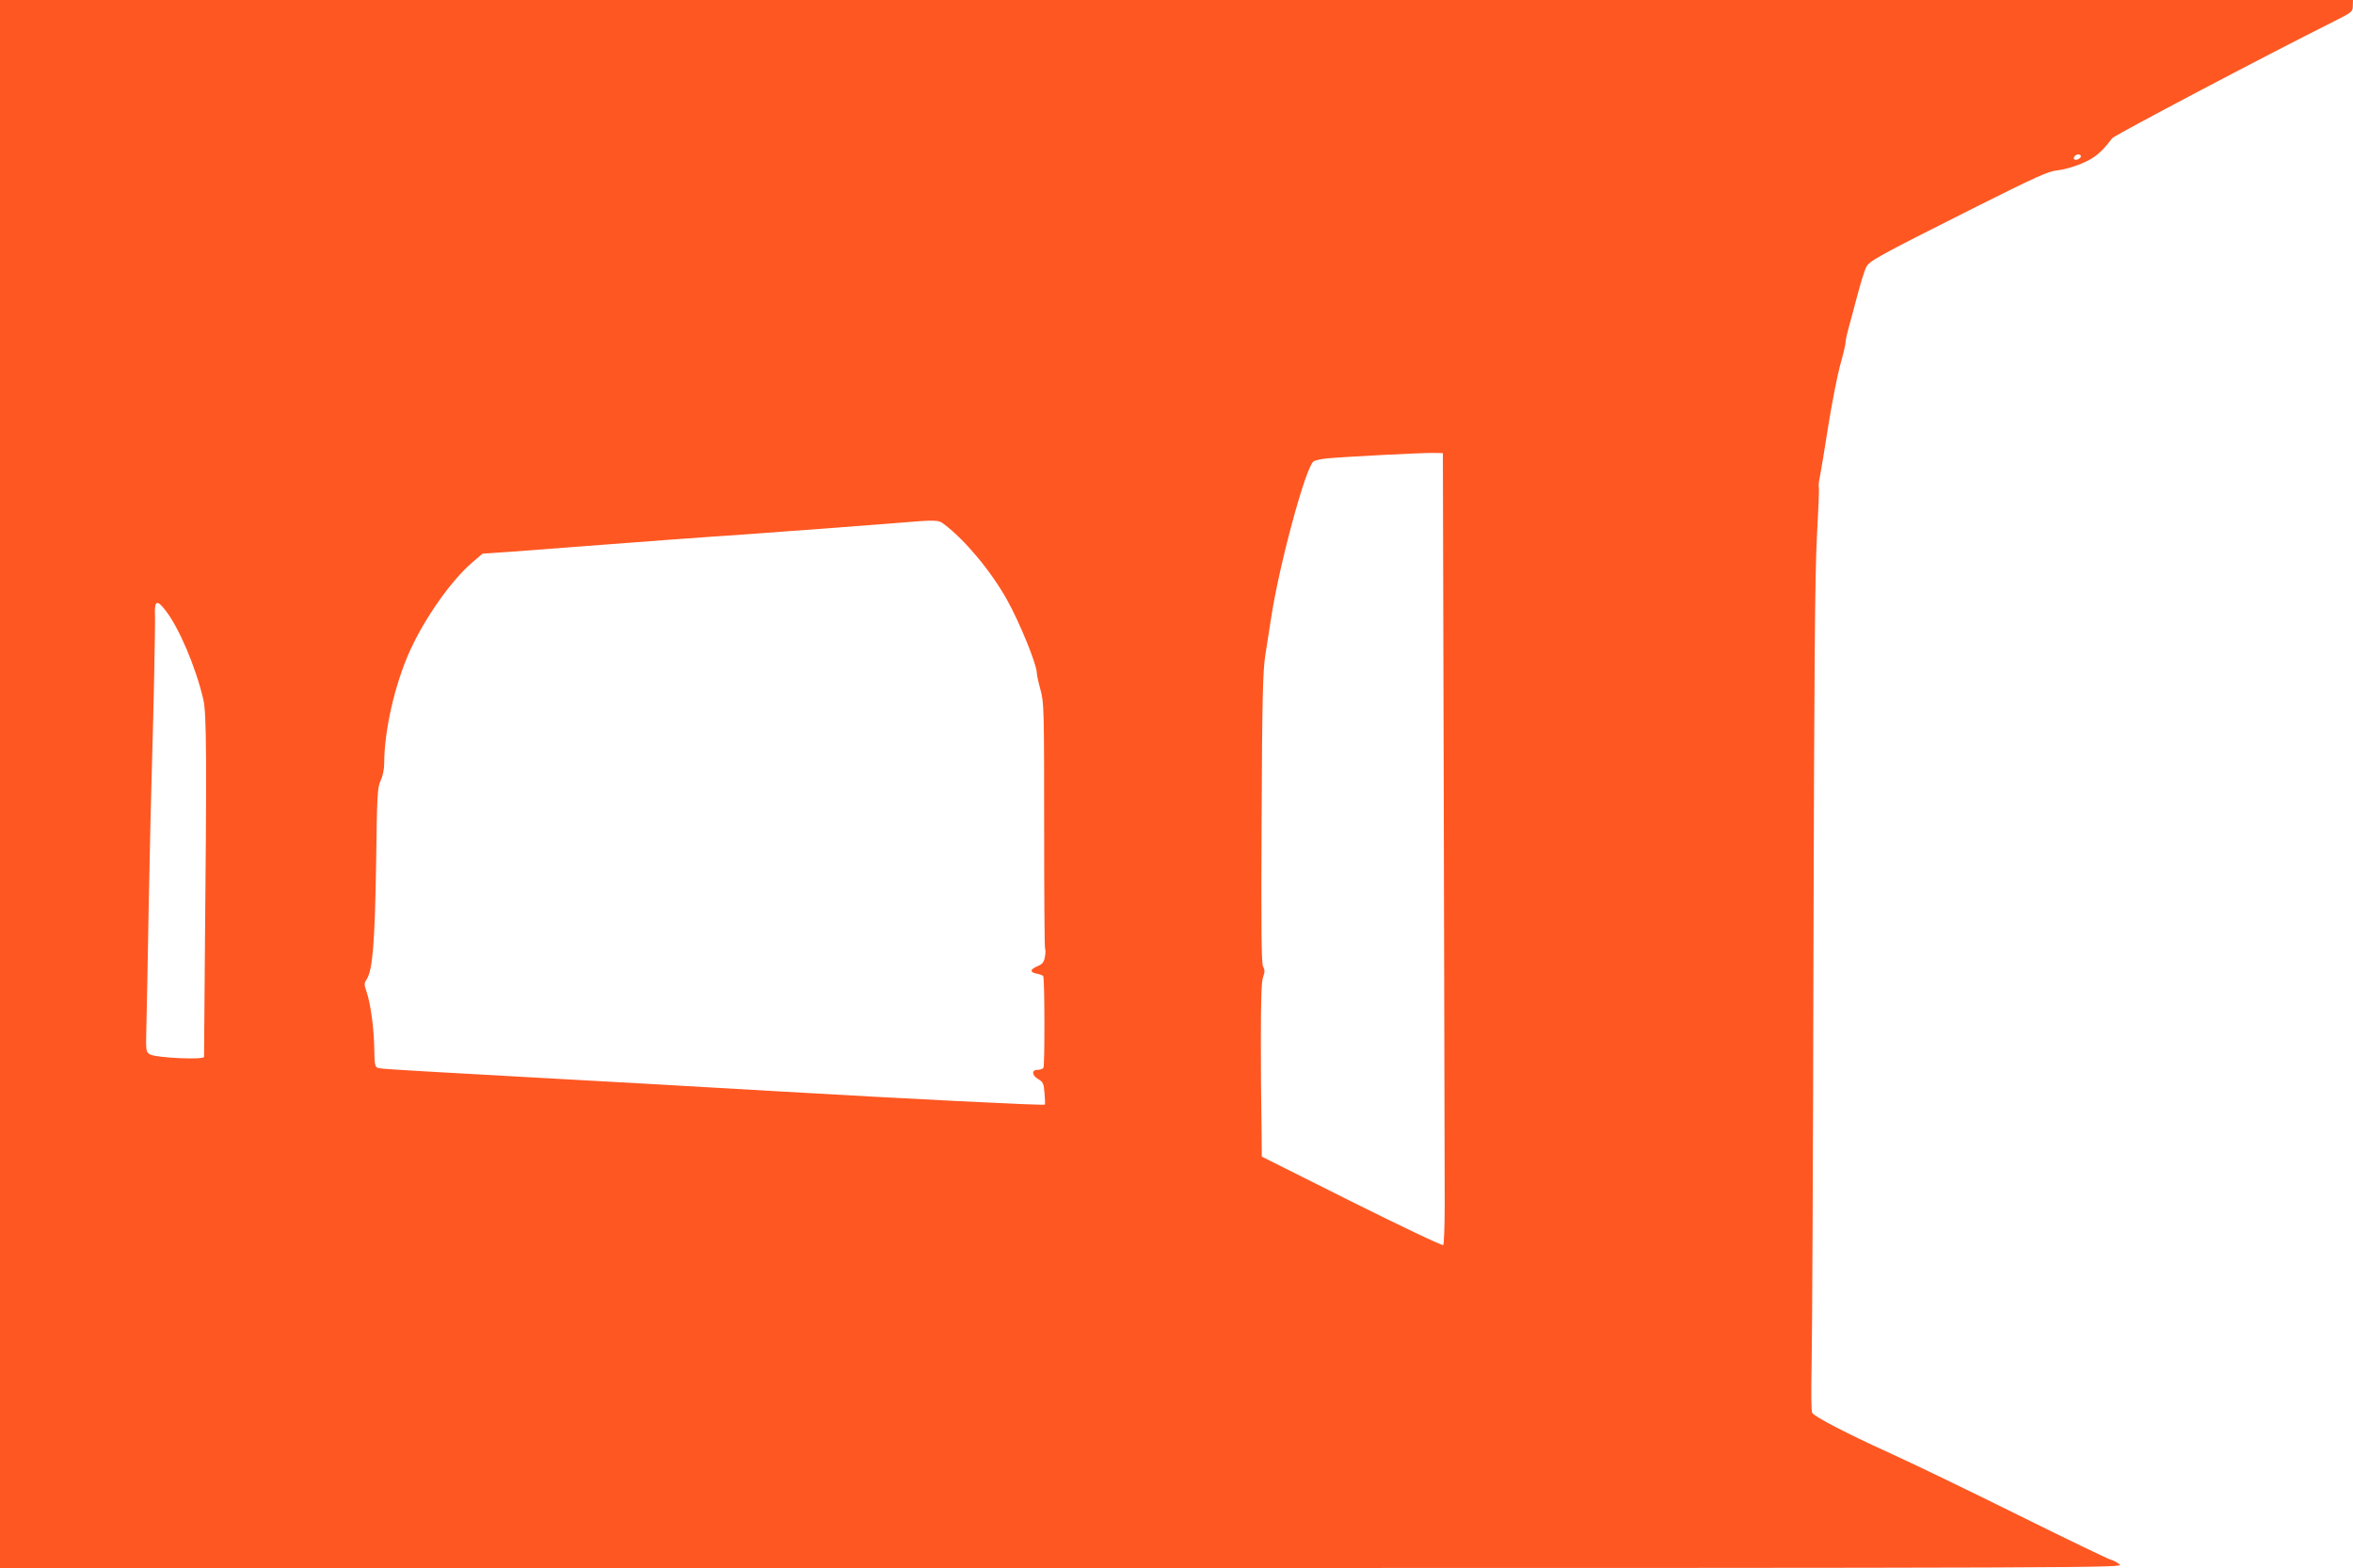
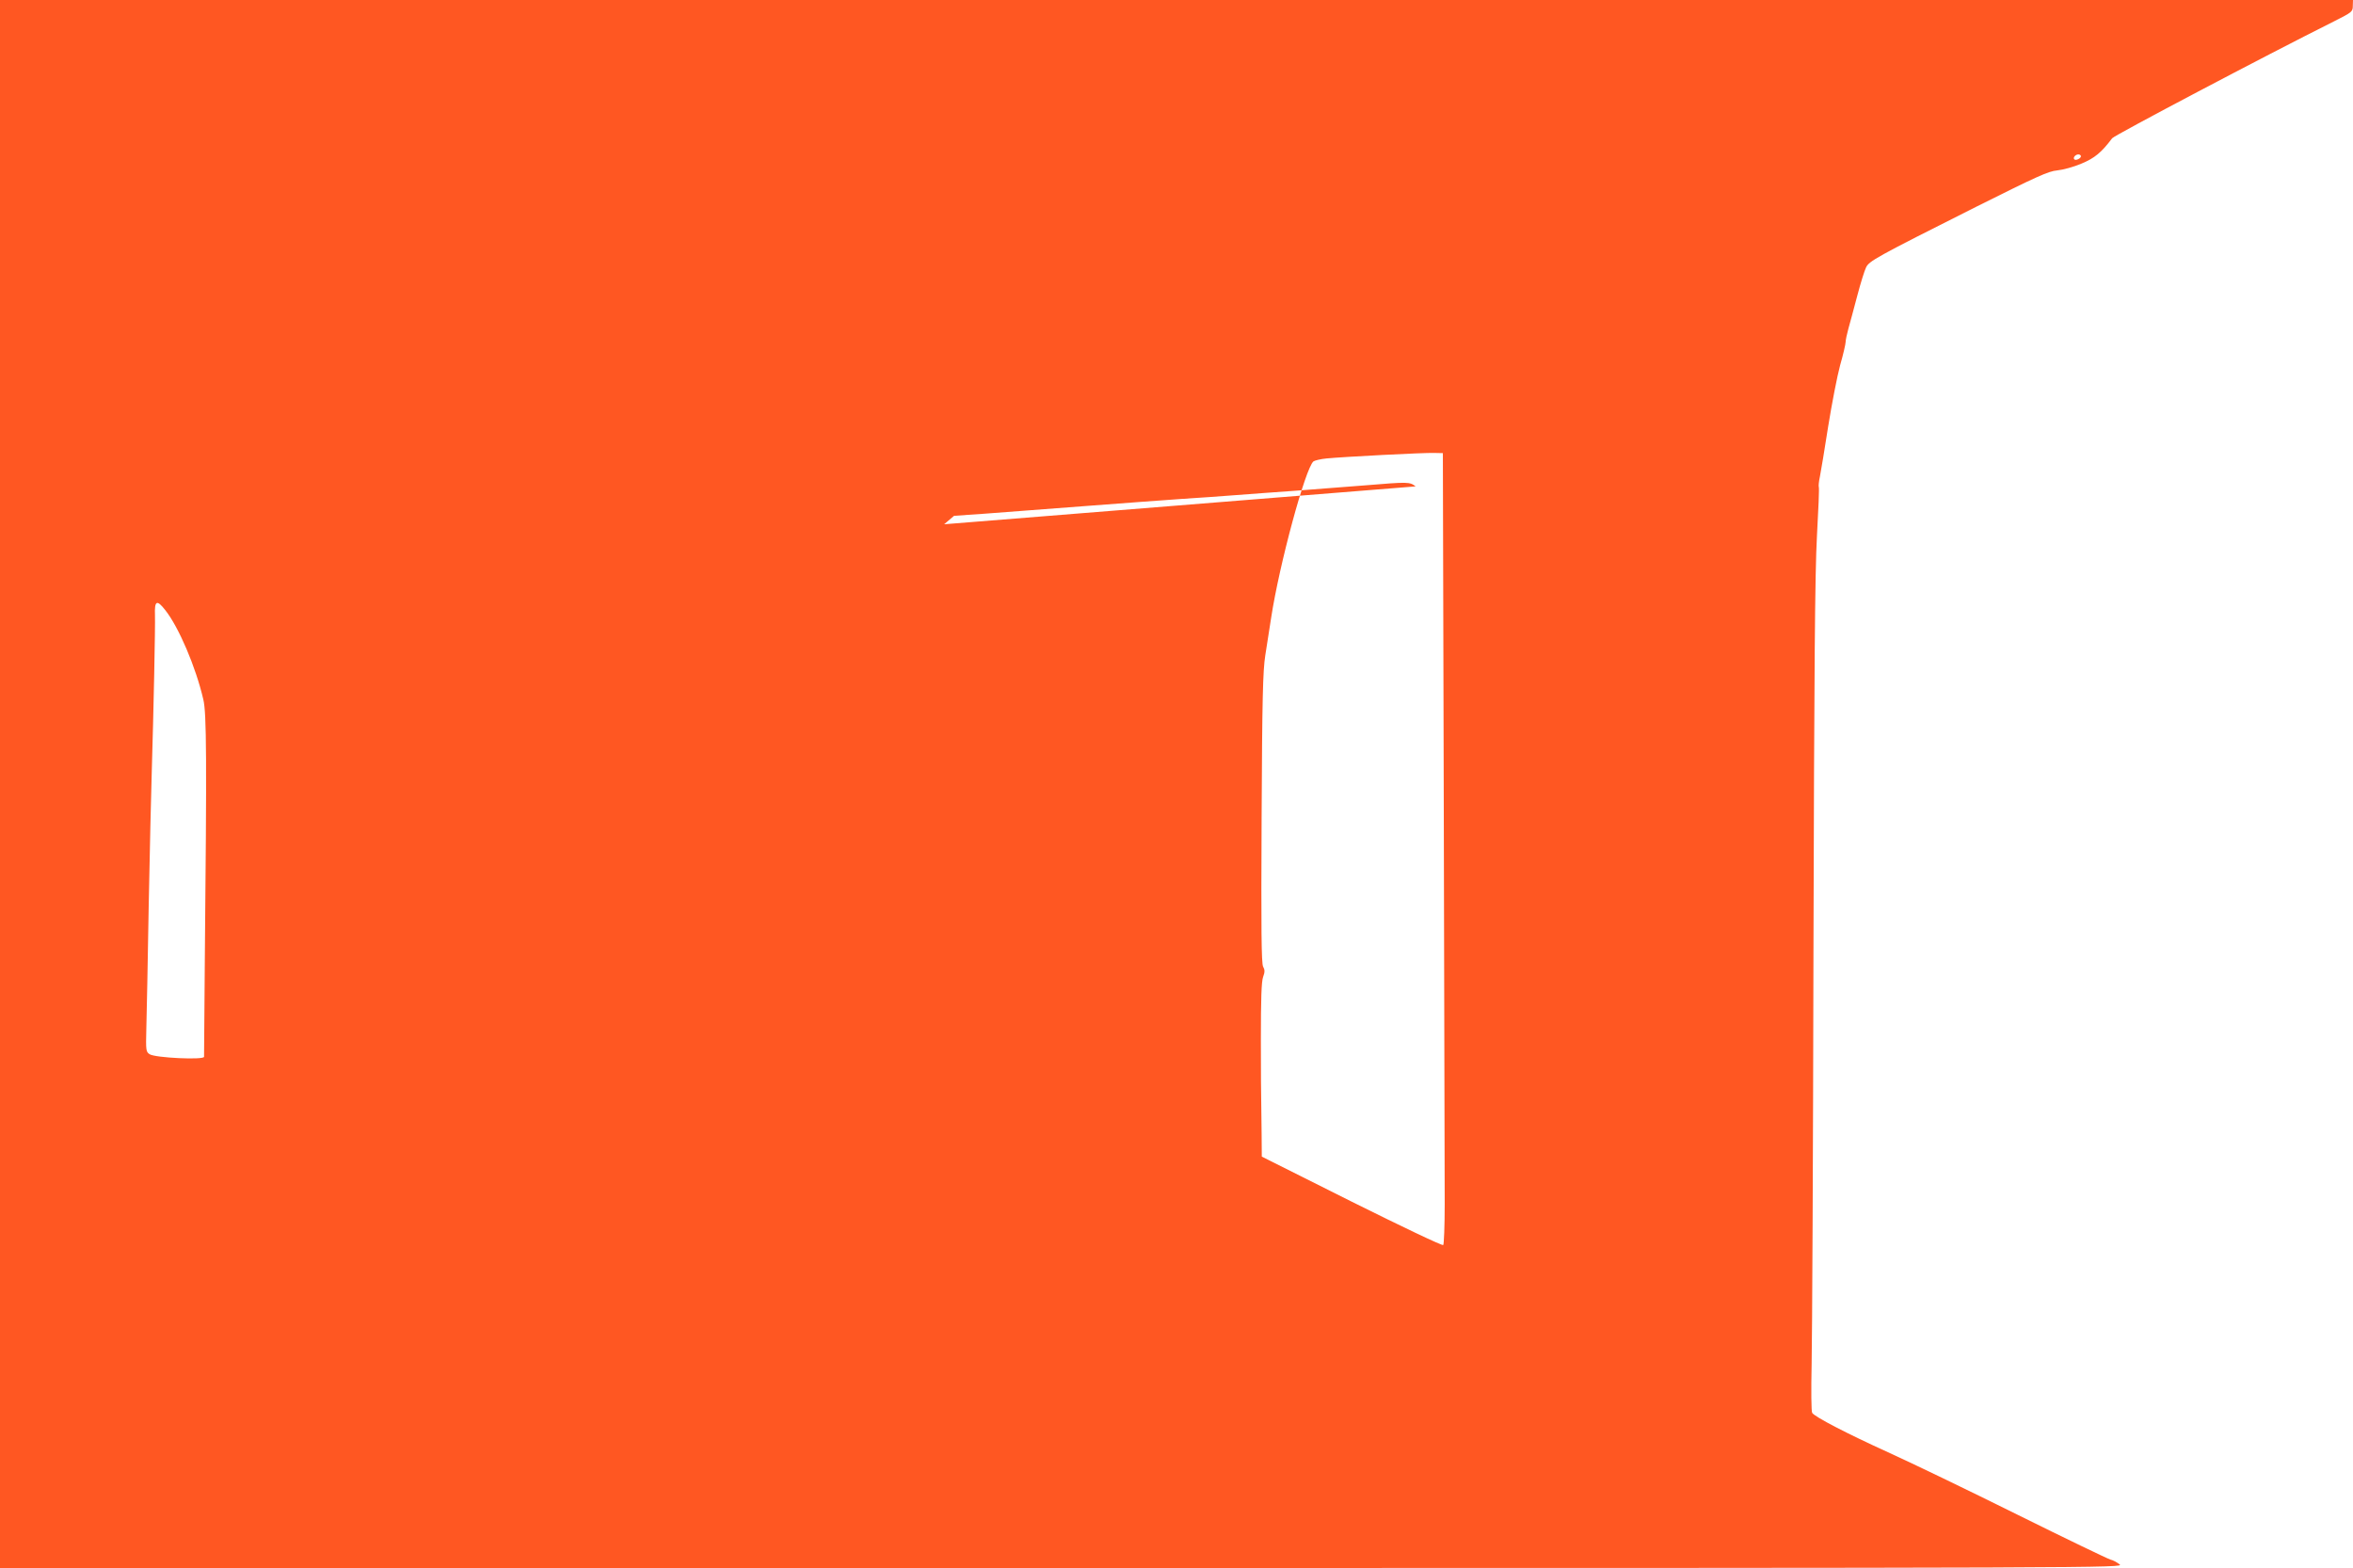
<svg xmlns="http://www.w3.org/2000/svg" version="1.0" width="1280pt" height="853pt" viewBox="0 0 1280 853" preserveAspectRatio="xMidYMid meet">
  <g transform="translate(0,853) scale(0.1,-0.1)" fill="#ff5722" stroke="none">
-     <path d="M0 4265 l0 -4265 5778 0 c5760 0 5777 1 5752 20 -14 11 -36 23 -50 26 -14 4 -241 113 -505 244 -264 131 -581 284 -705 340 -220 100 -398 192 -412 214 -5 6 -6 124 -3 261 3 138 8 1150 10 2250 4 1550 8 2058 19 2260 8 142 13 262 10 266 -2 4 0 29 6 56 5 26 26 149 45 273 20 124 49 274 65 333 17 59 30 116 30 127 0 10 7 43 15 72 8 29 30 109 48 178 18 69 40 139 48 155 17 35 48 53 599 330 328 164 393 194 441 198 31 3 90 19 132 37 72 30 108 60 167 138 12 16 831 448 1207 636 97 49 102 52 102 84 l1 32 -6400 0 -6400 0 0 -4265z m11320 3415 c0 -12 -28 -25 -36 -17 -9 9 6 27 22 27 8 0 14 -5 14 -10z m-3466 -3550 c2 -1064 5 -2032 5 -2150 0 -118 -4 -219 -8 -223 -5 -5 -229 102 -498 236 l-489 245 -1 129 c-1 70 -2 144 -2 163 -1 19 -2 173 -2 343 0 221 3 317 12 342 10 27 10 39 0 57 -9 18 -11 197 -8 808 3 656 7 801 20 885 9 55 23 147 32 205 44 288 186 813 230 850 7 5 39 13 71 16 90 9 533 32 586 30 l47 -1 5 -1935z m-2718 1548 c113 -85 255 -255 342 -411 68 -121 162 -352 162 -397 0 -11 9 -53 20 -92 19 -69 20 -103 20 -736 0 -365 2 -668 5 -673 3 -5 3 -25 -1 -45 -5 -29 -14 -39 -40 -50 -42 -18 -43 -33 -4 -41 17 -3 33 -9 35 -14 8 -12 9 -485 1 -498 -4 -6 -18 -11 -32 -11 -34 0 -31 -31 5 -51 25 -15 29 -24 33 -75 3 -33 4 -61 1 -63 -5 -6 -760 32 -1483 74 -322 19 -918 53 -1325 75 -407 22 -761 43 -787 46 -54 7 -49 -7 -53 139 -3 97 -21 221 -40 277 -15 43 -15 48 0 71 32 50 44 198 51 627 5 380 7 418 25 454 11 24 19 61 19 93 0 180 59 436 142 617 82 179 225 381 339 478 l54 46 160 11 c88 7 331 25 540 41 209 16 452 34 540 40 88 5 216 15 285 20 69 5 222 17 340 25 118 9 287 22 375 29 231 19 238 19 271 -6z m-4237 -467 c73 -92 166 -309 207 -486 18 -75 19 -314 8 -1440 -2 -269 -4 -496 -4 -504 0 -18 -265 -6 -296 14 -20 13 -21 21 -18 137 2 68 8 371 13 673 6 303 13 620 16 705 11 369 20 810 18 873 -3 80 10 87 56 28z" />
+     <path d="M0 4265 l0 -4265 5778 0 c5760 0 5777 1 5752 20 -14 11 -36 23 -50 26 -14 4 -241 113 -505 244 -264 131 -581 284 -705 340 -220 100 -398 192 -412 214 -5 6 -6 124 -3 261 3 138 8 1150 10 2250 4 1550 8 2058 19 2260 8 142 13 262 10 266 -2 4 0 29 6 56 5 26 26 149 45 273 20 124 49 274 65 333 17 59 30 116 30 127 0 10 7 43 15 72 8 29 30 109 48 178 18 69 40 139 48 155 17 35 48 53 599 330 328 164 393 194 441 198 31 3 90 19 132 37 72 30 108 60 167 138 12 16 831 448 1207 636 97 49 102 52 102 84 l1 32 -6400 0 -6400 0 0 -4265z m11320 3415 c0 -12 -28 -25 -36 -17 -9 9 6 27 22 27 8 0 14 -5 14 -10z m-3466 -3550 c2 -1064 5 -2032 5 -2150 0 -118 -4 -219 -8 -223 -5 -5 -229 102 -498 236 l-489 245 -1 129 c-1 70 -2 144 -2 163 -1 19 -2 173 -2 343 0 221 3 317 12 342 10 27 10 39 0 57 -9 18 -11 197 -8 808 3 656 7 801 20 885 9 55 23 147 32 205 44 288 186 813 230 850 7 5 39 13 71 16 90 9 533 32 586 30 l47 -1 5 -1935z m-2718 1548 l54 46 160 11 c88 7 331 25 540 41 209 16 452 34 540 40 88 5 216 15 285 20 69 5 222 17 340 25 118 9 287 22 375 29 231 19 238 19 271 -6z m-4237 -467 c73 -92 166 -309 207 -486 18 -75 19 -314 8 -1440 -2 -269 -4 -496 -4 -504 0 -18 -265 -6 -296 14 -20 13 -21 21 -18 137 2 68 8 371 13 673 6 303 13 620 16 705 11 369 20 810 18 873 -3 80 10 87 56 28z" />
  </g>
</svg>